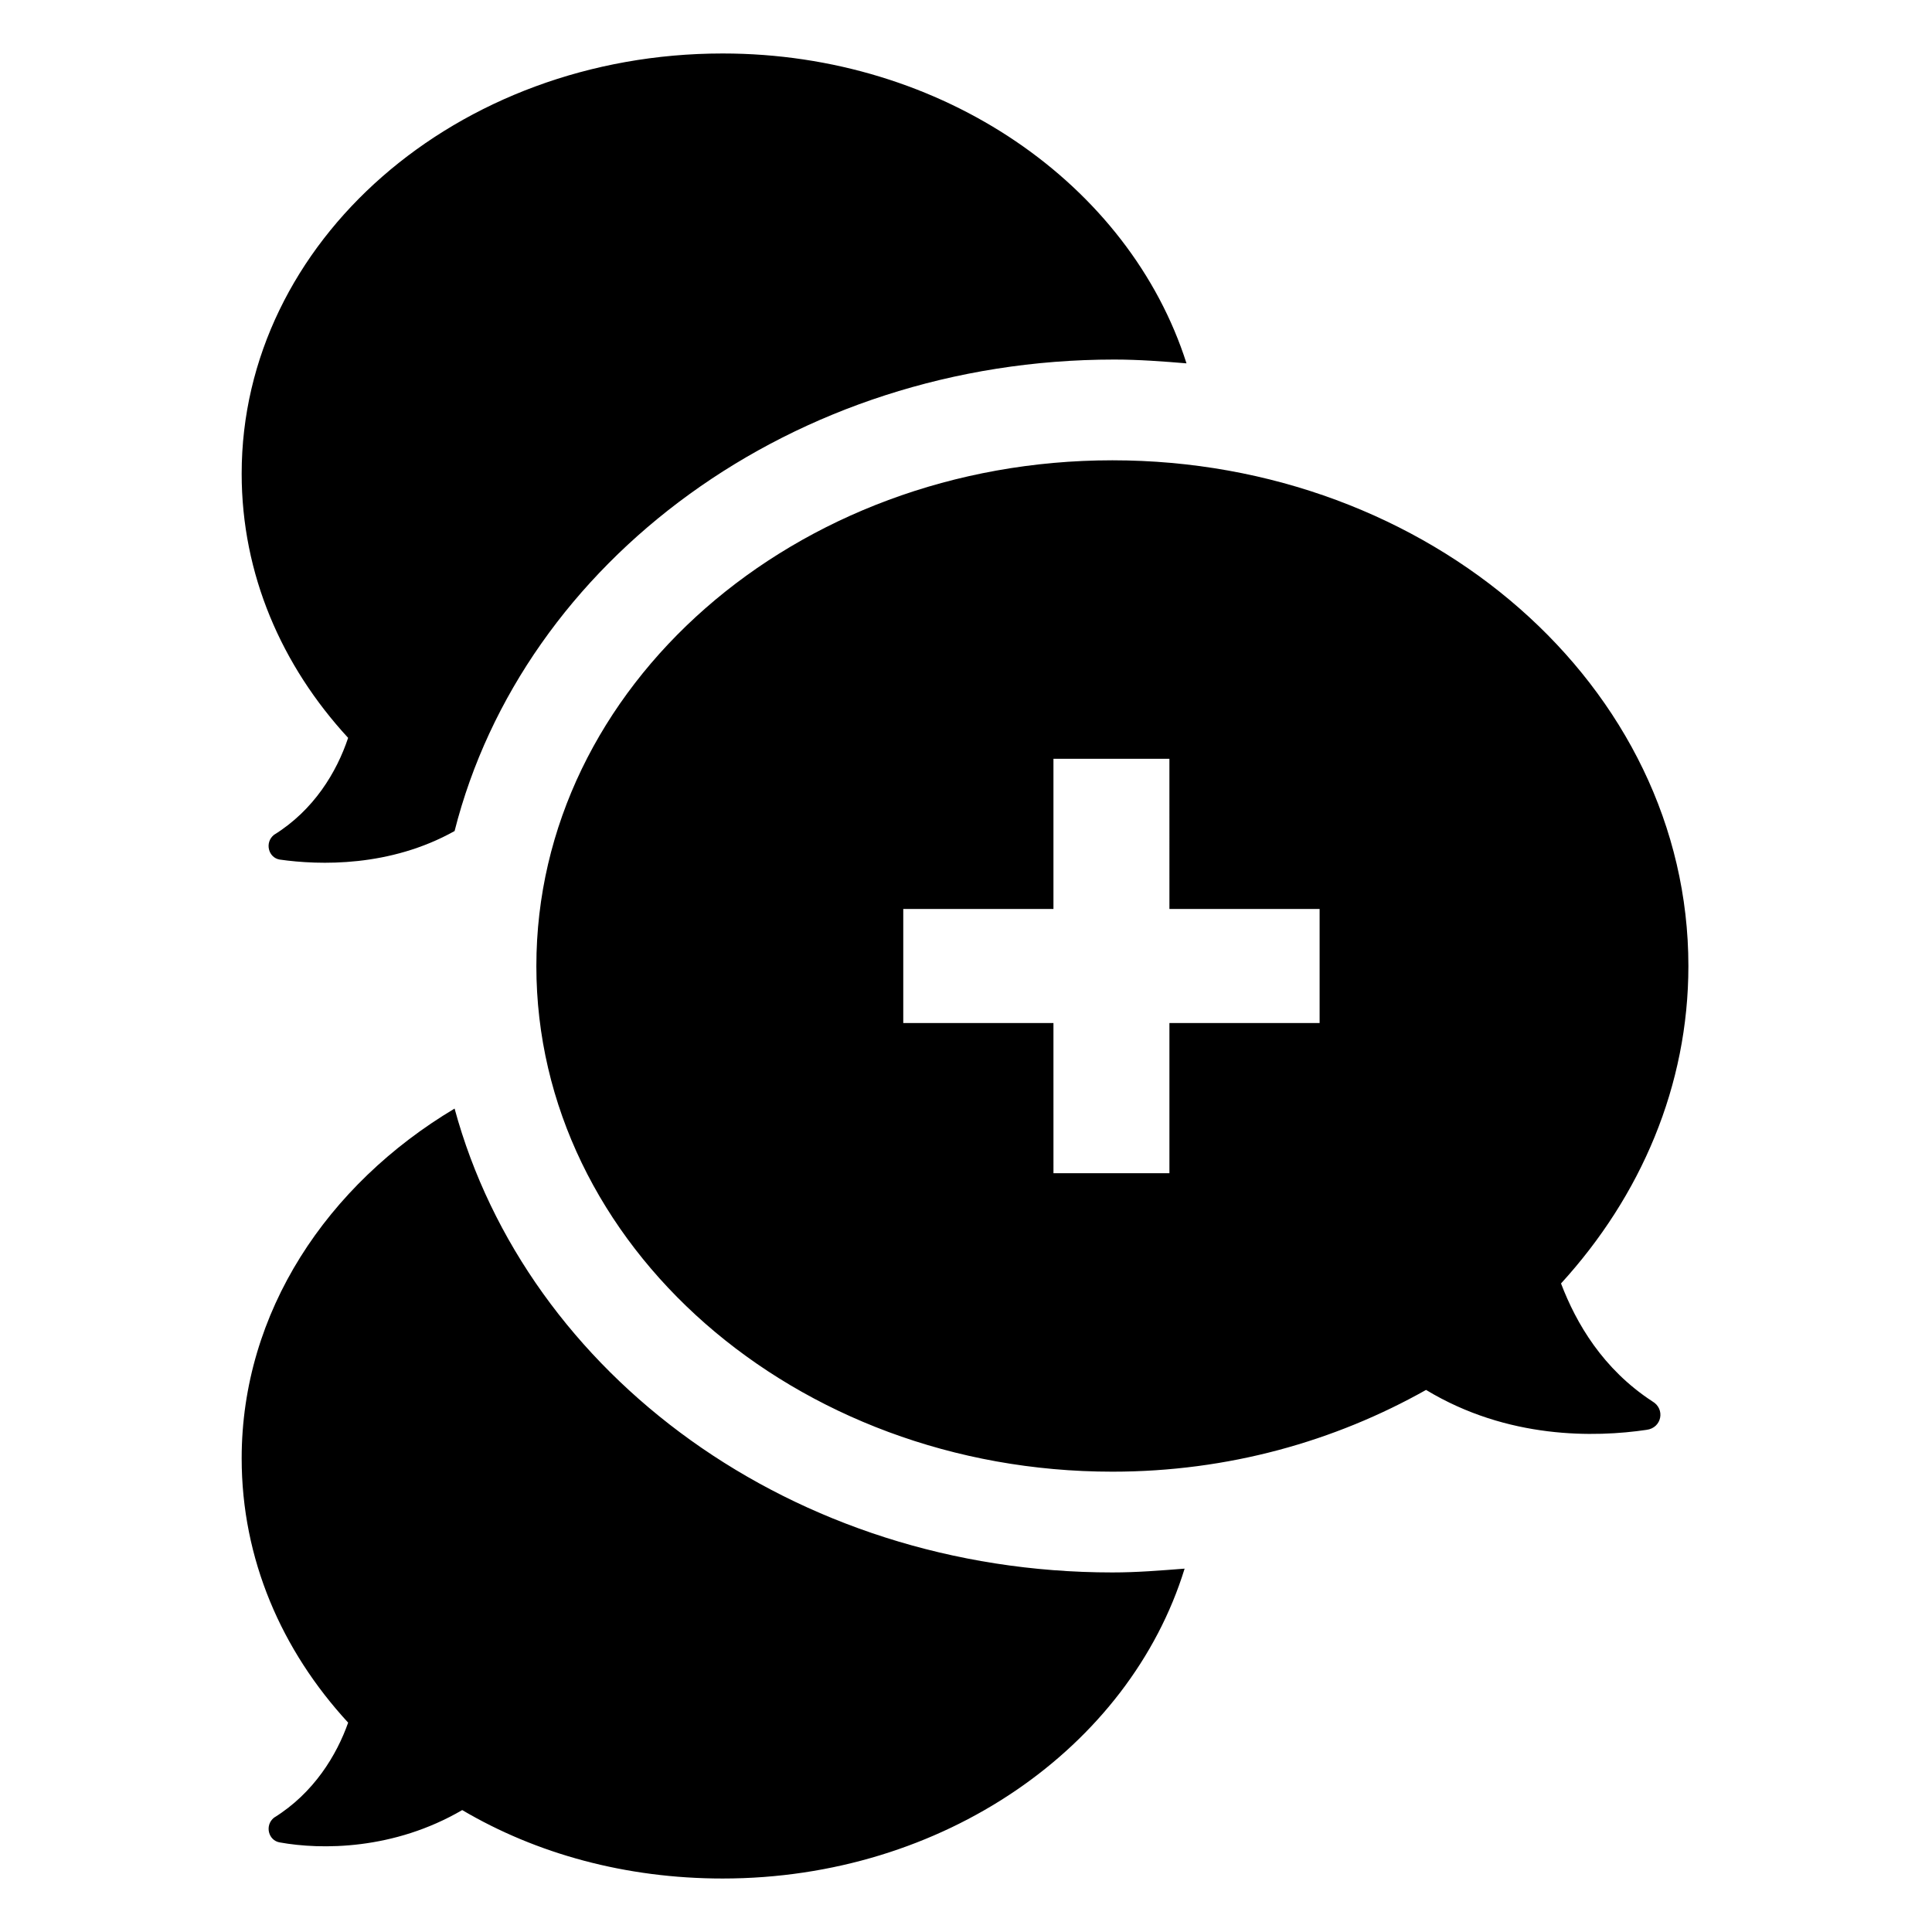
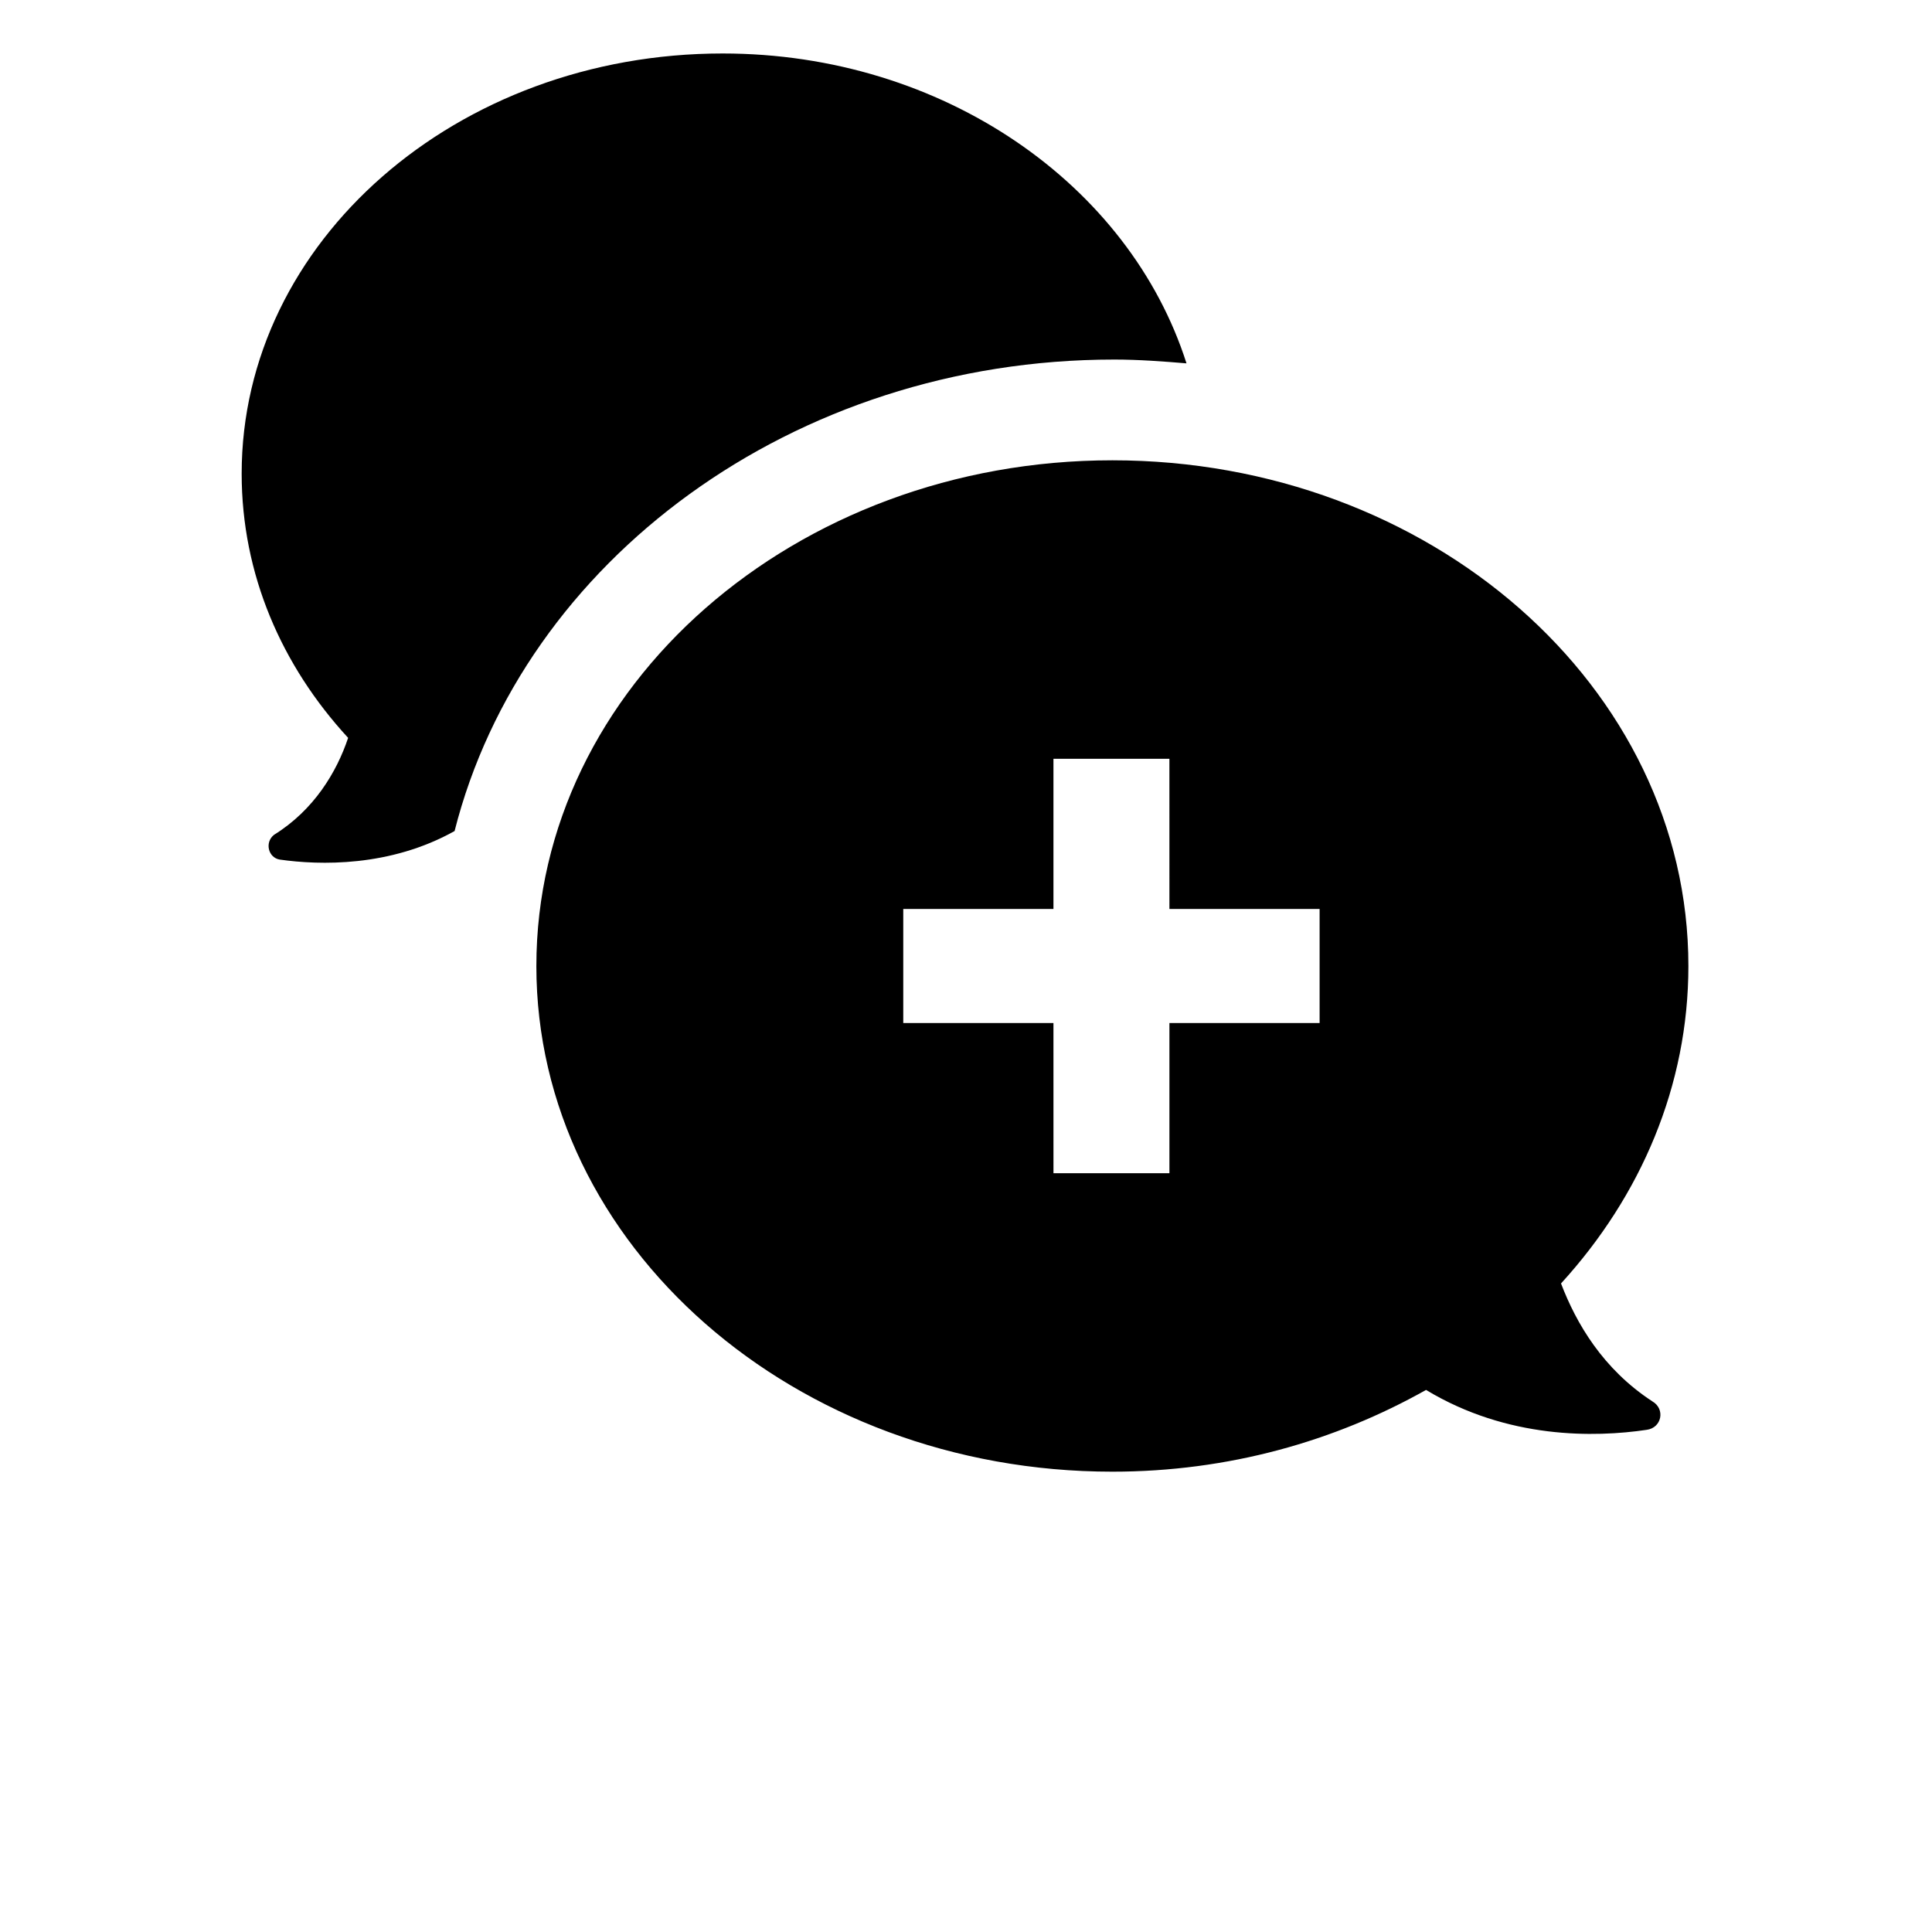
<svg xmlns="http://www.w3.org/2000/svg" fill="#000000" width="800px" height="800px" version="1.1" viewBox="144 144 512 512">
-   <path d="m286.14 400c0 74.059 68.52 134.01 152.65 134.01 30.73 0 58.945-8.062 83.129-21.664 21.664 13.098 44.84 12.594 58.441 10.578 4.031-0.504 5.039-5.543 1.512-7.559-13.098-8.566-20.152-20.656-24.184-31.234 21.16-23.176 33.754-52.395 33.754-84.137 0-74.059-68.52-134.01-152.65-134.01-84.133 0-152.65 59.953-152.65 134.02zm207.57-15.117v30.23h-39.801v39.801h-30.73l-0.004-39.801h-39.801v-30.23h39.801v-39.801h30.73l0.004 39.801zm-257.45-45.34c-17.633-19.145-28.215-43.328-28.215-70.031 0-61.465 56.93-111.34 127.46-111.34 58.441 0 107.82 34.762 122.93 82.121-6.047-0.504-12.594-1.008-19.145-1.008-85.145 0-156.68 53.402-174.82 124.95-17.129 9.574-35.77 9.07-46.352 7.559-3.023-0.504-4.031-4.535-1.512-6.551 10.578-6.551 16.625-16.629 19.648-25.695zm0 260.97c-17.633-19.145-28.215-43.328-28.215-70.031 0-38.793 22.672-72.547 56.426-92.699 19.145 70.535 89.68 122.93 174.32 122.93 6.551 0 12.594-0.504 19.145-1.008-14.609 47.355-63.98 82.121-122.42 82.121-25.695 0-49.375-6.551-69.023-18.137-18.137 10.578-37.281 10.578-48.367 8.566-3.023-0.504-4.031-4.535-1.512-6.551 10.582-6.551 16.629-16.629 19.652-25.191z" />
+   <path d="m286.14 400c0 74.059 68.52 134.01 152.65 134.01 30.73 0 58.945-8.062 83.129-21.664 21.664 13.098 44.84 12.594 58.441 10.578 4.031-0.504 5.039-5.543 1.512-7.559-13.098-8.566-20.152-20.656-24.184-31.234 21.16-23.176 33.754-52.395 33.754-84.137 0-74.059-68.52-134.01-152.65-134.01-84.133 0-152.65 59.953-152.65 134.02zm207.57-15.117v30.23h-39.801v39.801h-30.73l-0.004-39.801h-39.801v-30.23h39.801v-39.801h30.73l0.004 39.801zm-257.45-45.34c-17.633-19.145-28.215-43.328-28.215-70.031 0-61.465 56.93-111.34 127.46-111.34 58.441 0 107.82 34.762 122.93 82.121-6.047-0.504-12.594-1.008-19.145-1.008-85.145 0-156.68 53.402-174.82 124.95-17.129 9.574-35.77 9.07-46.352 7.559-3.023-0.504-4.031-4.535-1.512-6.551 10.578-6.551 16.625-16.629 19.648-25.695zm0 260.97z" />
</svg>